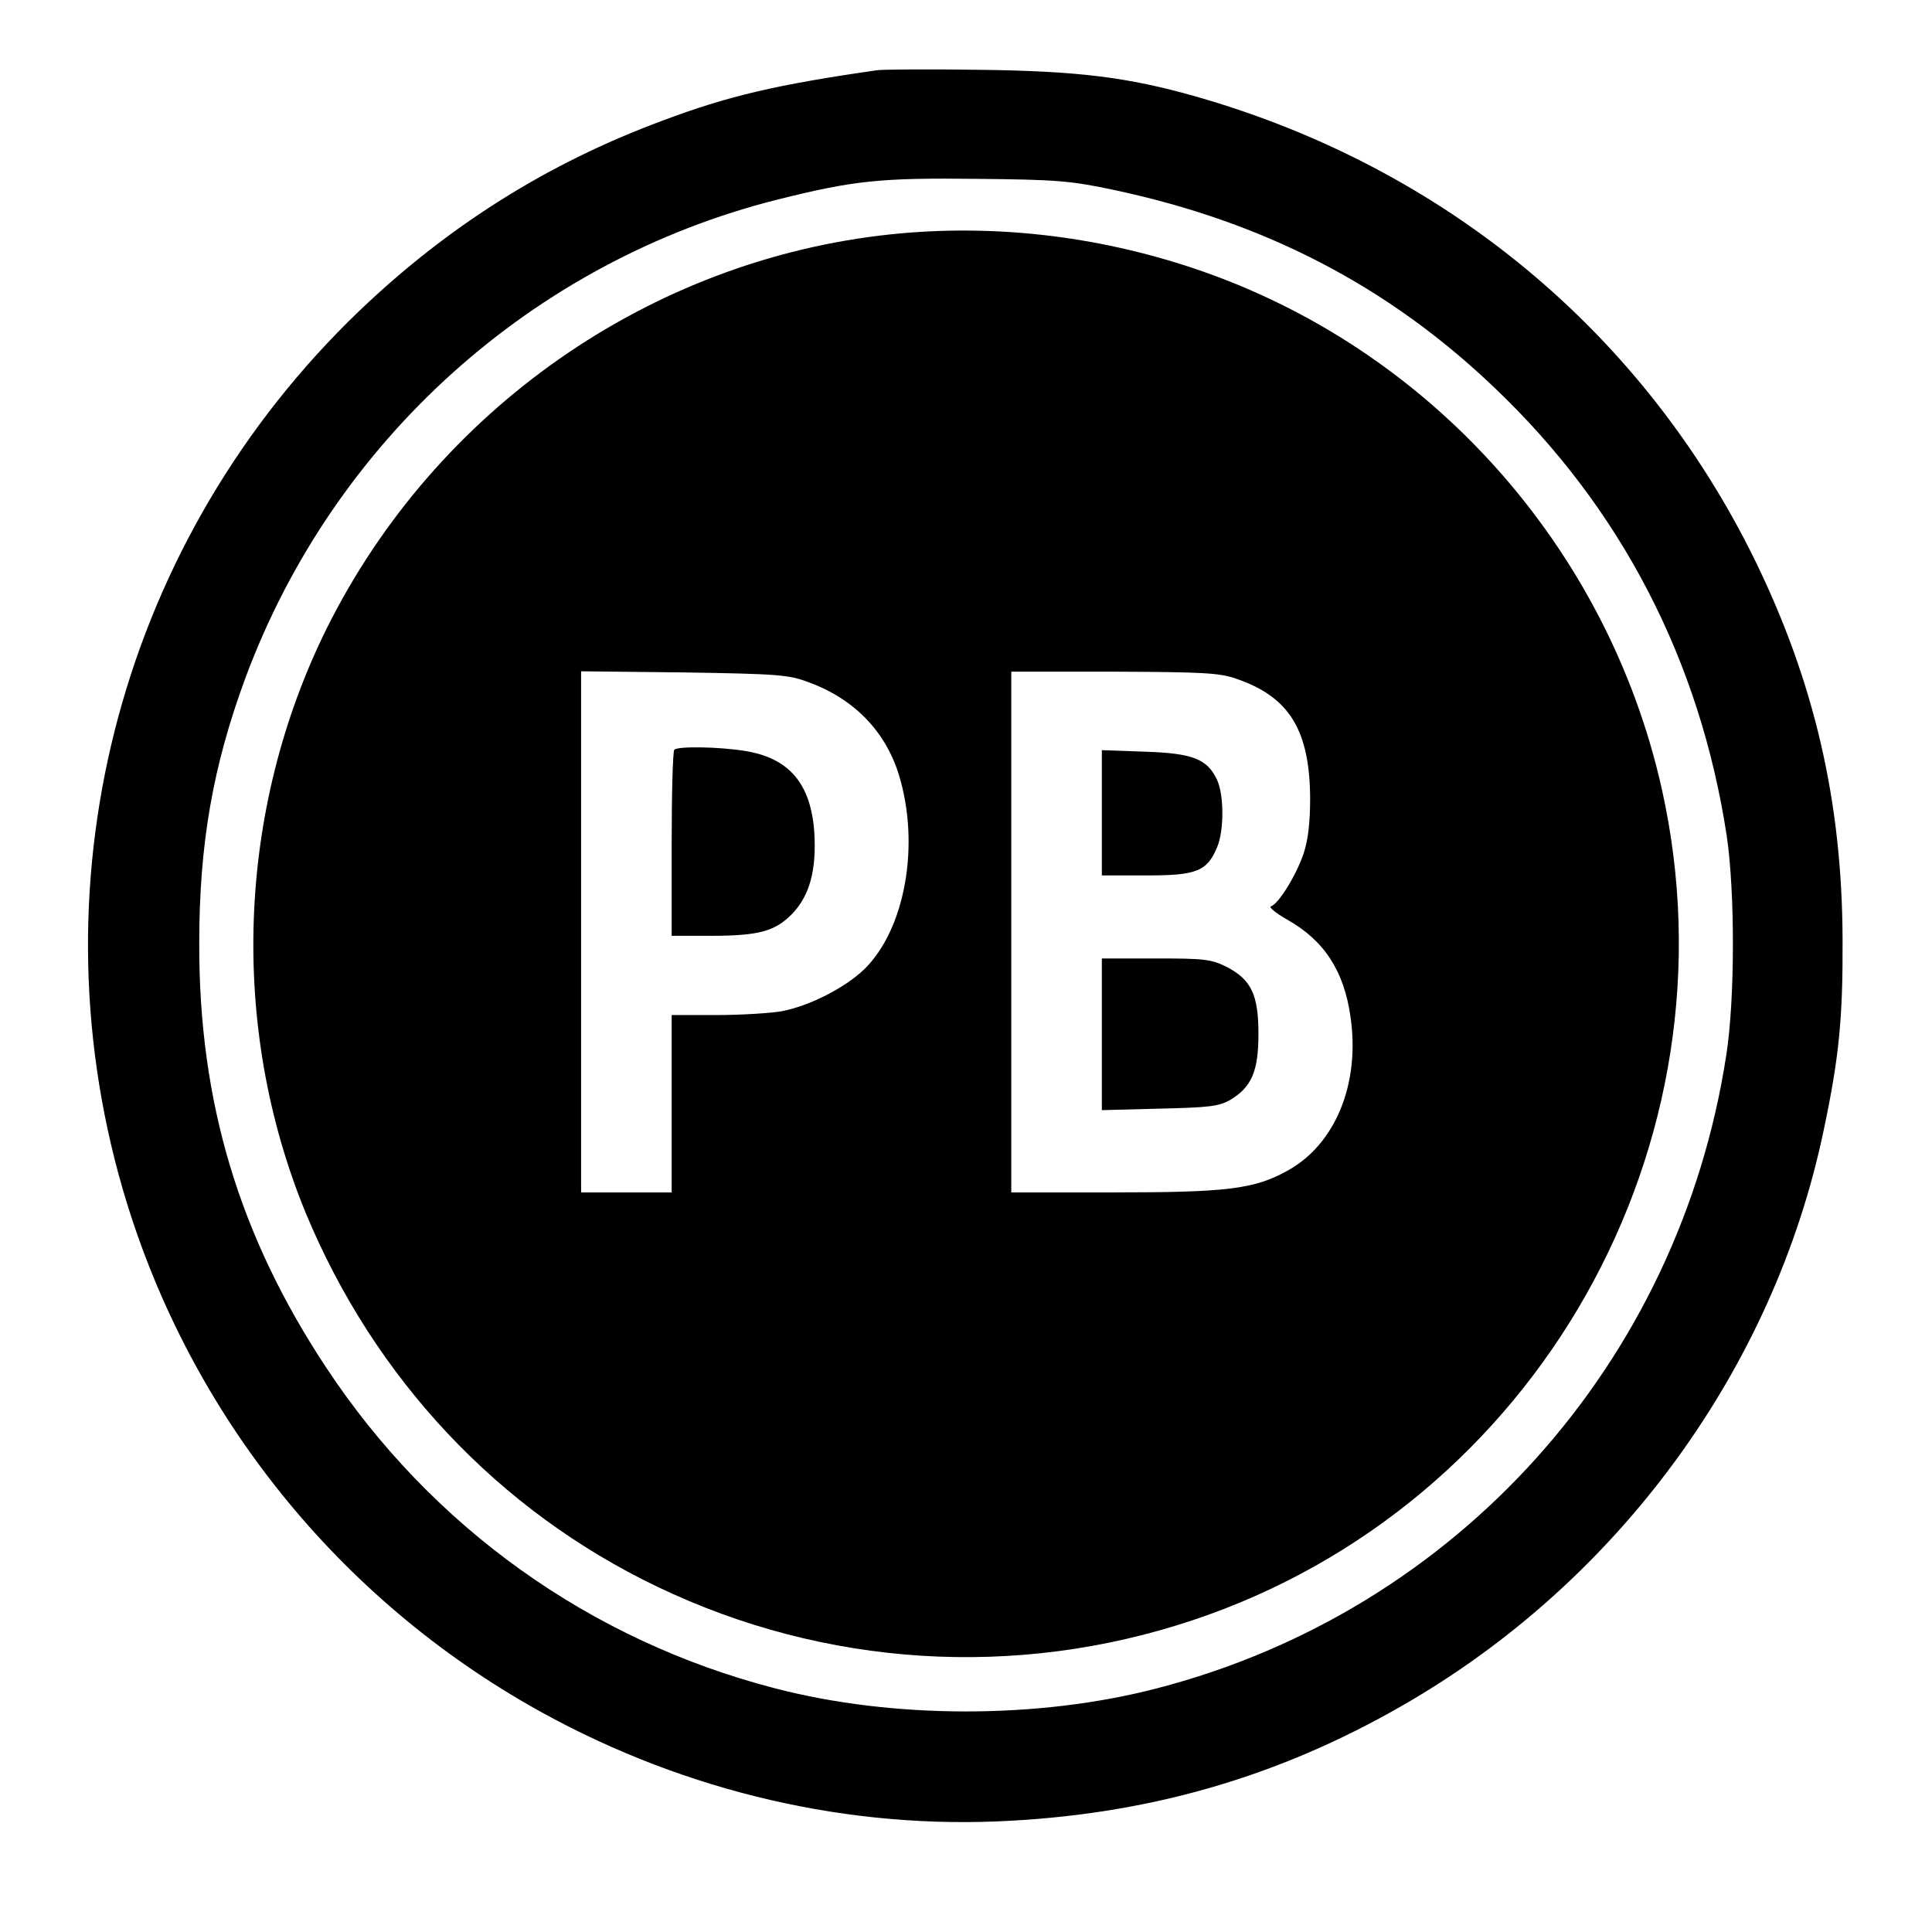
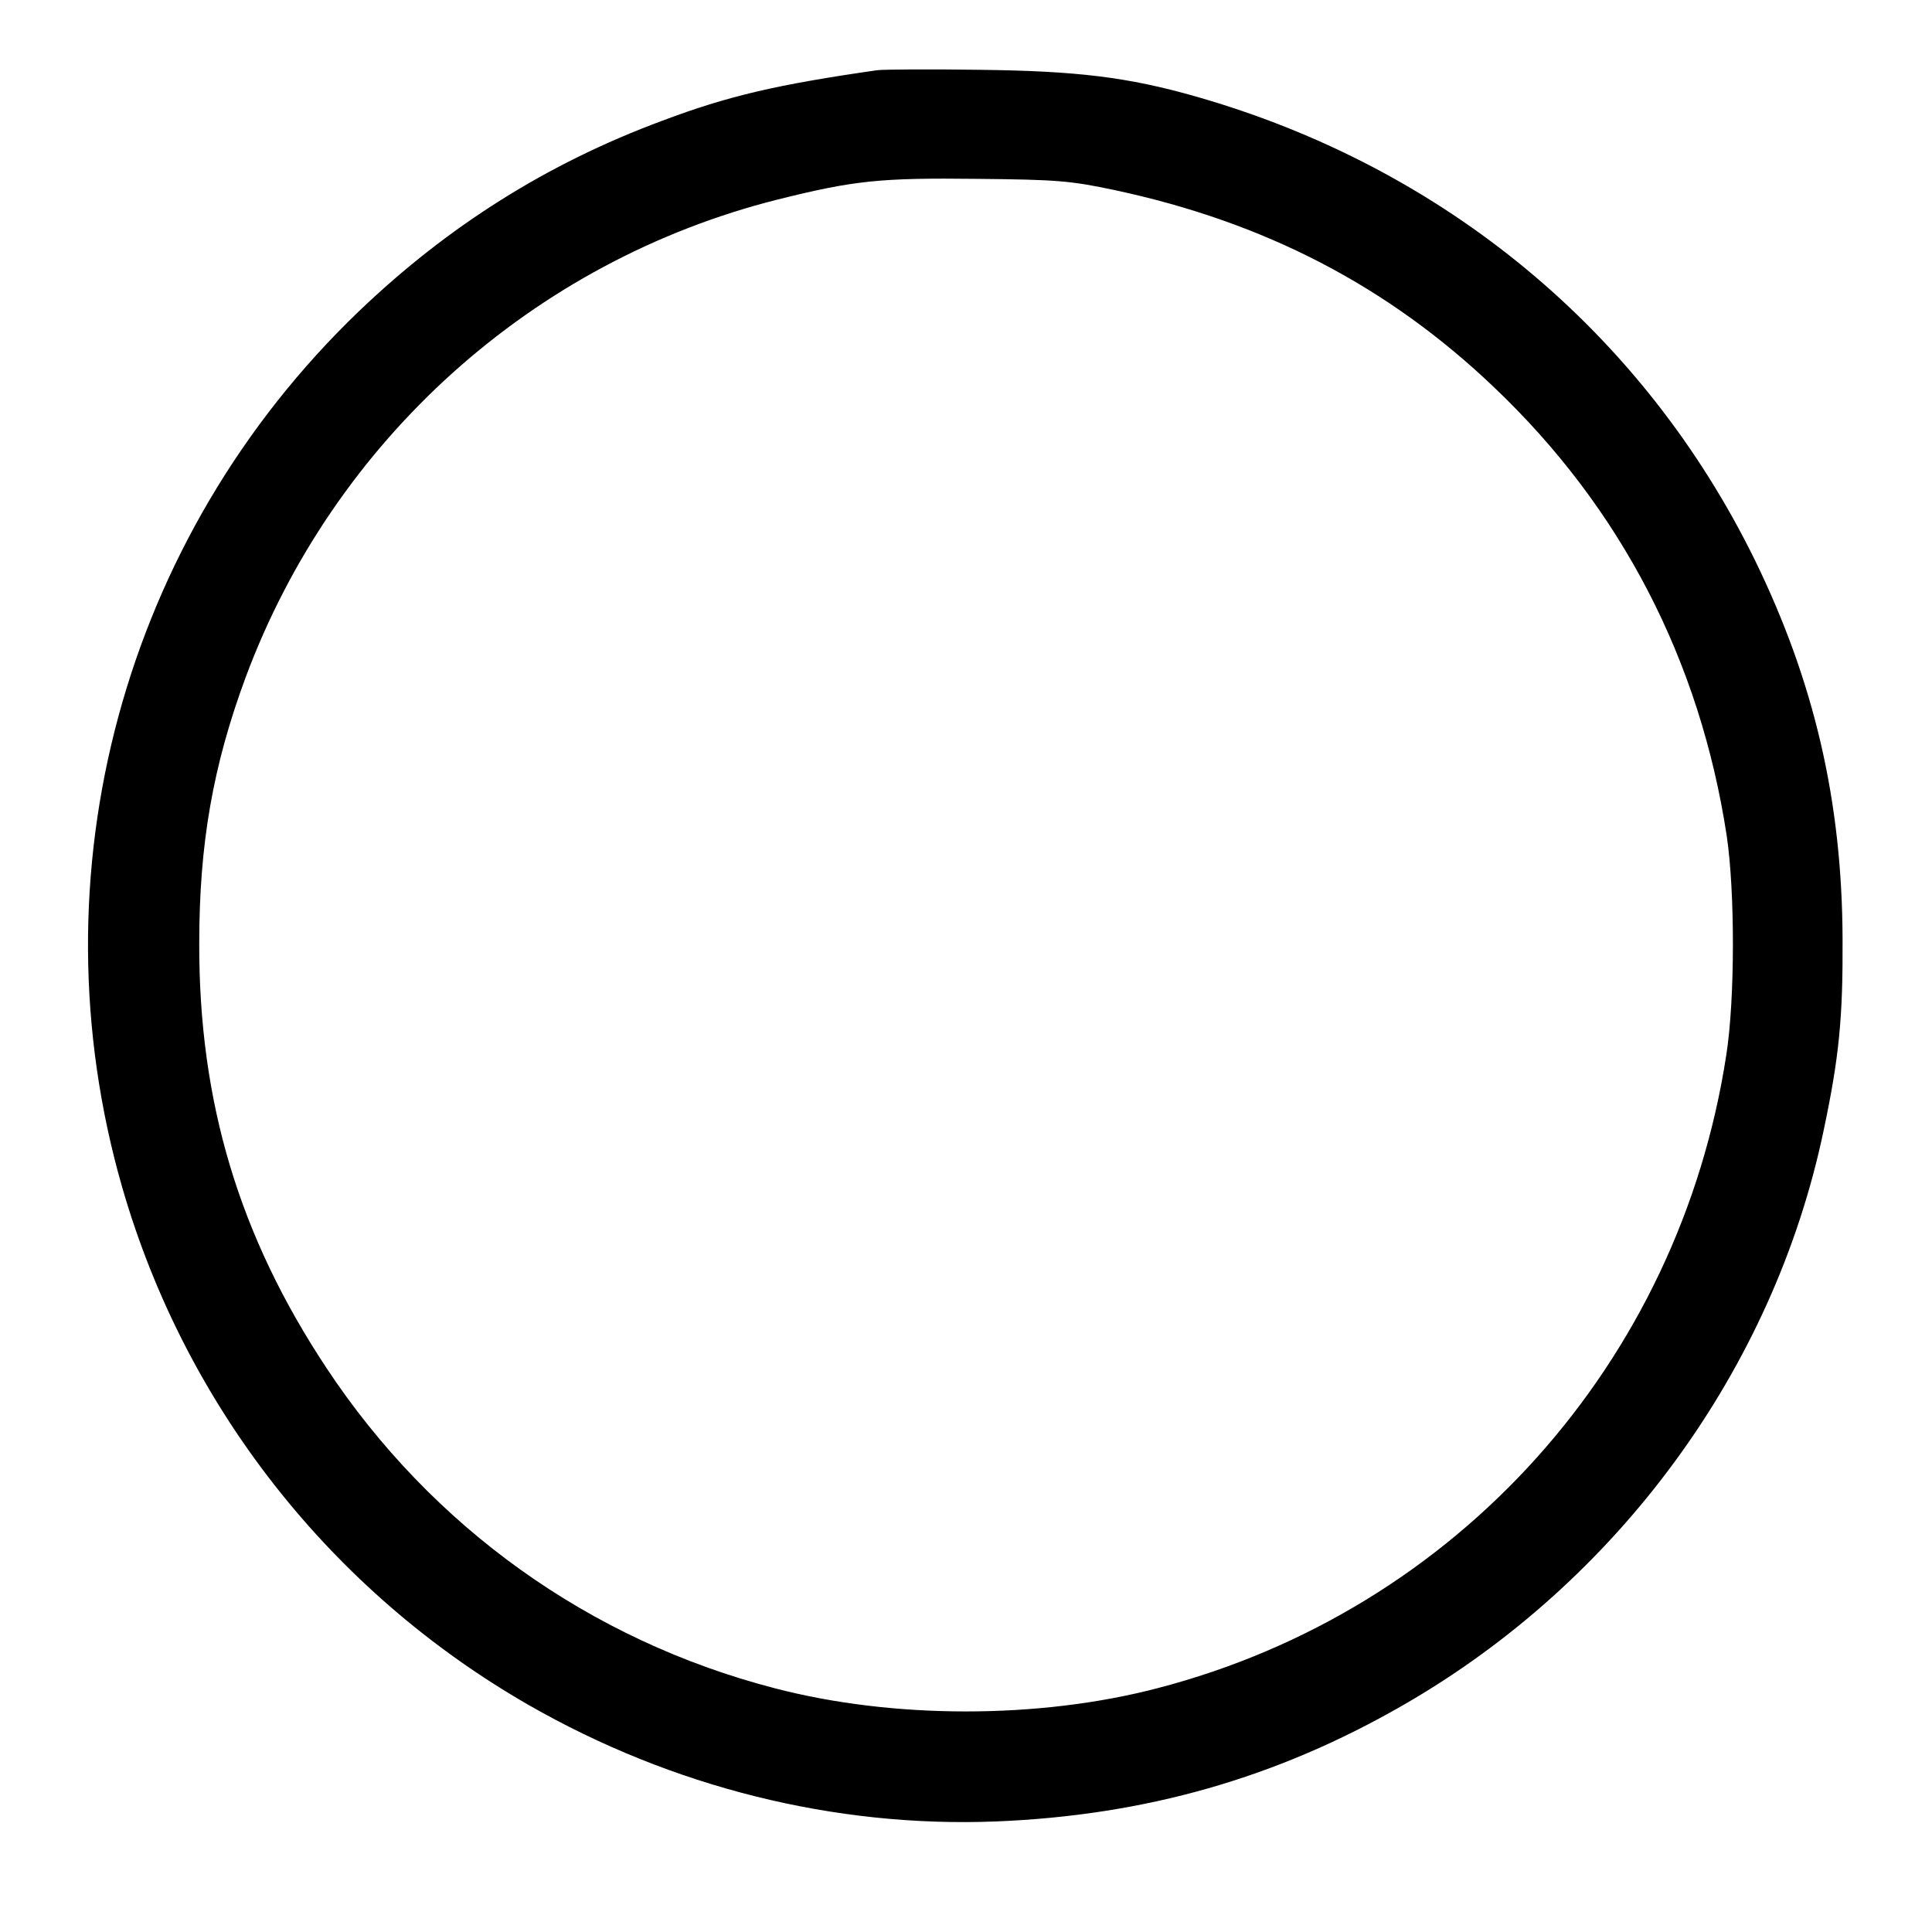
<svg xmlns="http://www.w3.org/2000/svg" version="1.0" width="512pt" height="512pt" viewBox="0 0 512 512" preserveAspectRatio="xMidYMid meet">
  <g transform="translate(0,512) scale(0.1,-0.1)" fill="#000000" stroke="none">
    <path d="M2325 4934 c-265 -38 -395 -68 -570 -134 -305 -113 -569 -280 -804 -505 -625 -600 -866 -1492 -627 -2322 167 -579 553 -1071 1078 -1372 379 -217 810 -325 1238 -308 395 16 743 115 1078 308 571 328 983 892 1115 1524 41 194 51 298 50 505 -1 366 -75 683 -232 1005 -296 604 -823 1041 -1481 1229 -182 52 -317 68 -575 71 -132 2 -253 1 -270 -1z m630 -318 c397 -85 723 -254 1004 -522 337 -320 546 -724 617 -1189 22 -148 22 -432 -1 -580 -125 -817 -714 -1473 -1508 -1679 -314 -82 -700 -82 -1014 0 -490 127 -909 427 -1188 849 -231 349 -338 704 -337 1125 0 263 36 470 123 705 234 629 762 1103 1409 1266 204 51 273 58 530 55 212 -2 247 -5 365 -30z" />
-     <path d="M2361 4499 c-637 -67 -1206 -464 -1495 -1044 -238 -480 -259 -1055 -56 -1549 182 -439 510 -789 932 -991 444 -213 950 -245 1418 -89 913 304 1454 1262 1244 2203 -144 644 -619 1172 -1241 1380 -260 87 -534 118 -802 90z m-218 -1187 c120 -44 203 -129 239 -245 57 -185 17 -410 -92 -516 -51 -49 -145 -97 -219 -111 -29 -5 -107 -10 -172 -10 l-119 0 0 -235 0 -235 -120 0 -120 0 0 691 0 690 273 -3 c249 -4 277 -6 330 -26z m1134 9 c140 -48 194 -136 195 -317 0 -62 -5 -108 -17 -145 -19 -57 -66 -134 -87 -141 -6 -2 13 -18 43 -35 98 -55 151 -136 168 -258 26 -178 -41 -339 -168 -408 -87 -48 -158 -57 -458 -57 l-273 0 0 690 0 690 273 0 c235 -1 279 -3 324 -19z" />
-     <path d="M1787 3133 c-4 -3 -7 -116 -7 -250 l0 -243 103 0 c129 0 172 12 218 60 45 48 63 115 57 214 -9 129 -66 197 -184 216 -68 11 -178 13 -187 3z" />
-     <path d="M2920 2966 l0 -166 119 0 c133 0 160 11 187 76 18 44 18 138 -1 178 -26 55 -65 70 -192 74 l-113 4 0 -166z" />
-     <path d="M2920 2379 l0 -201 153 4 c131 3 157 6 187 23 57 34 75 76 75 175 0 104 -19 144 -85 178 -40 20 -59 22 -187 22 l-143 0 0 -201z" />
  </g>
</svg>